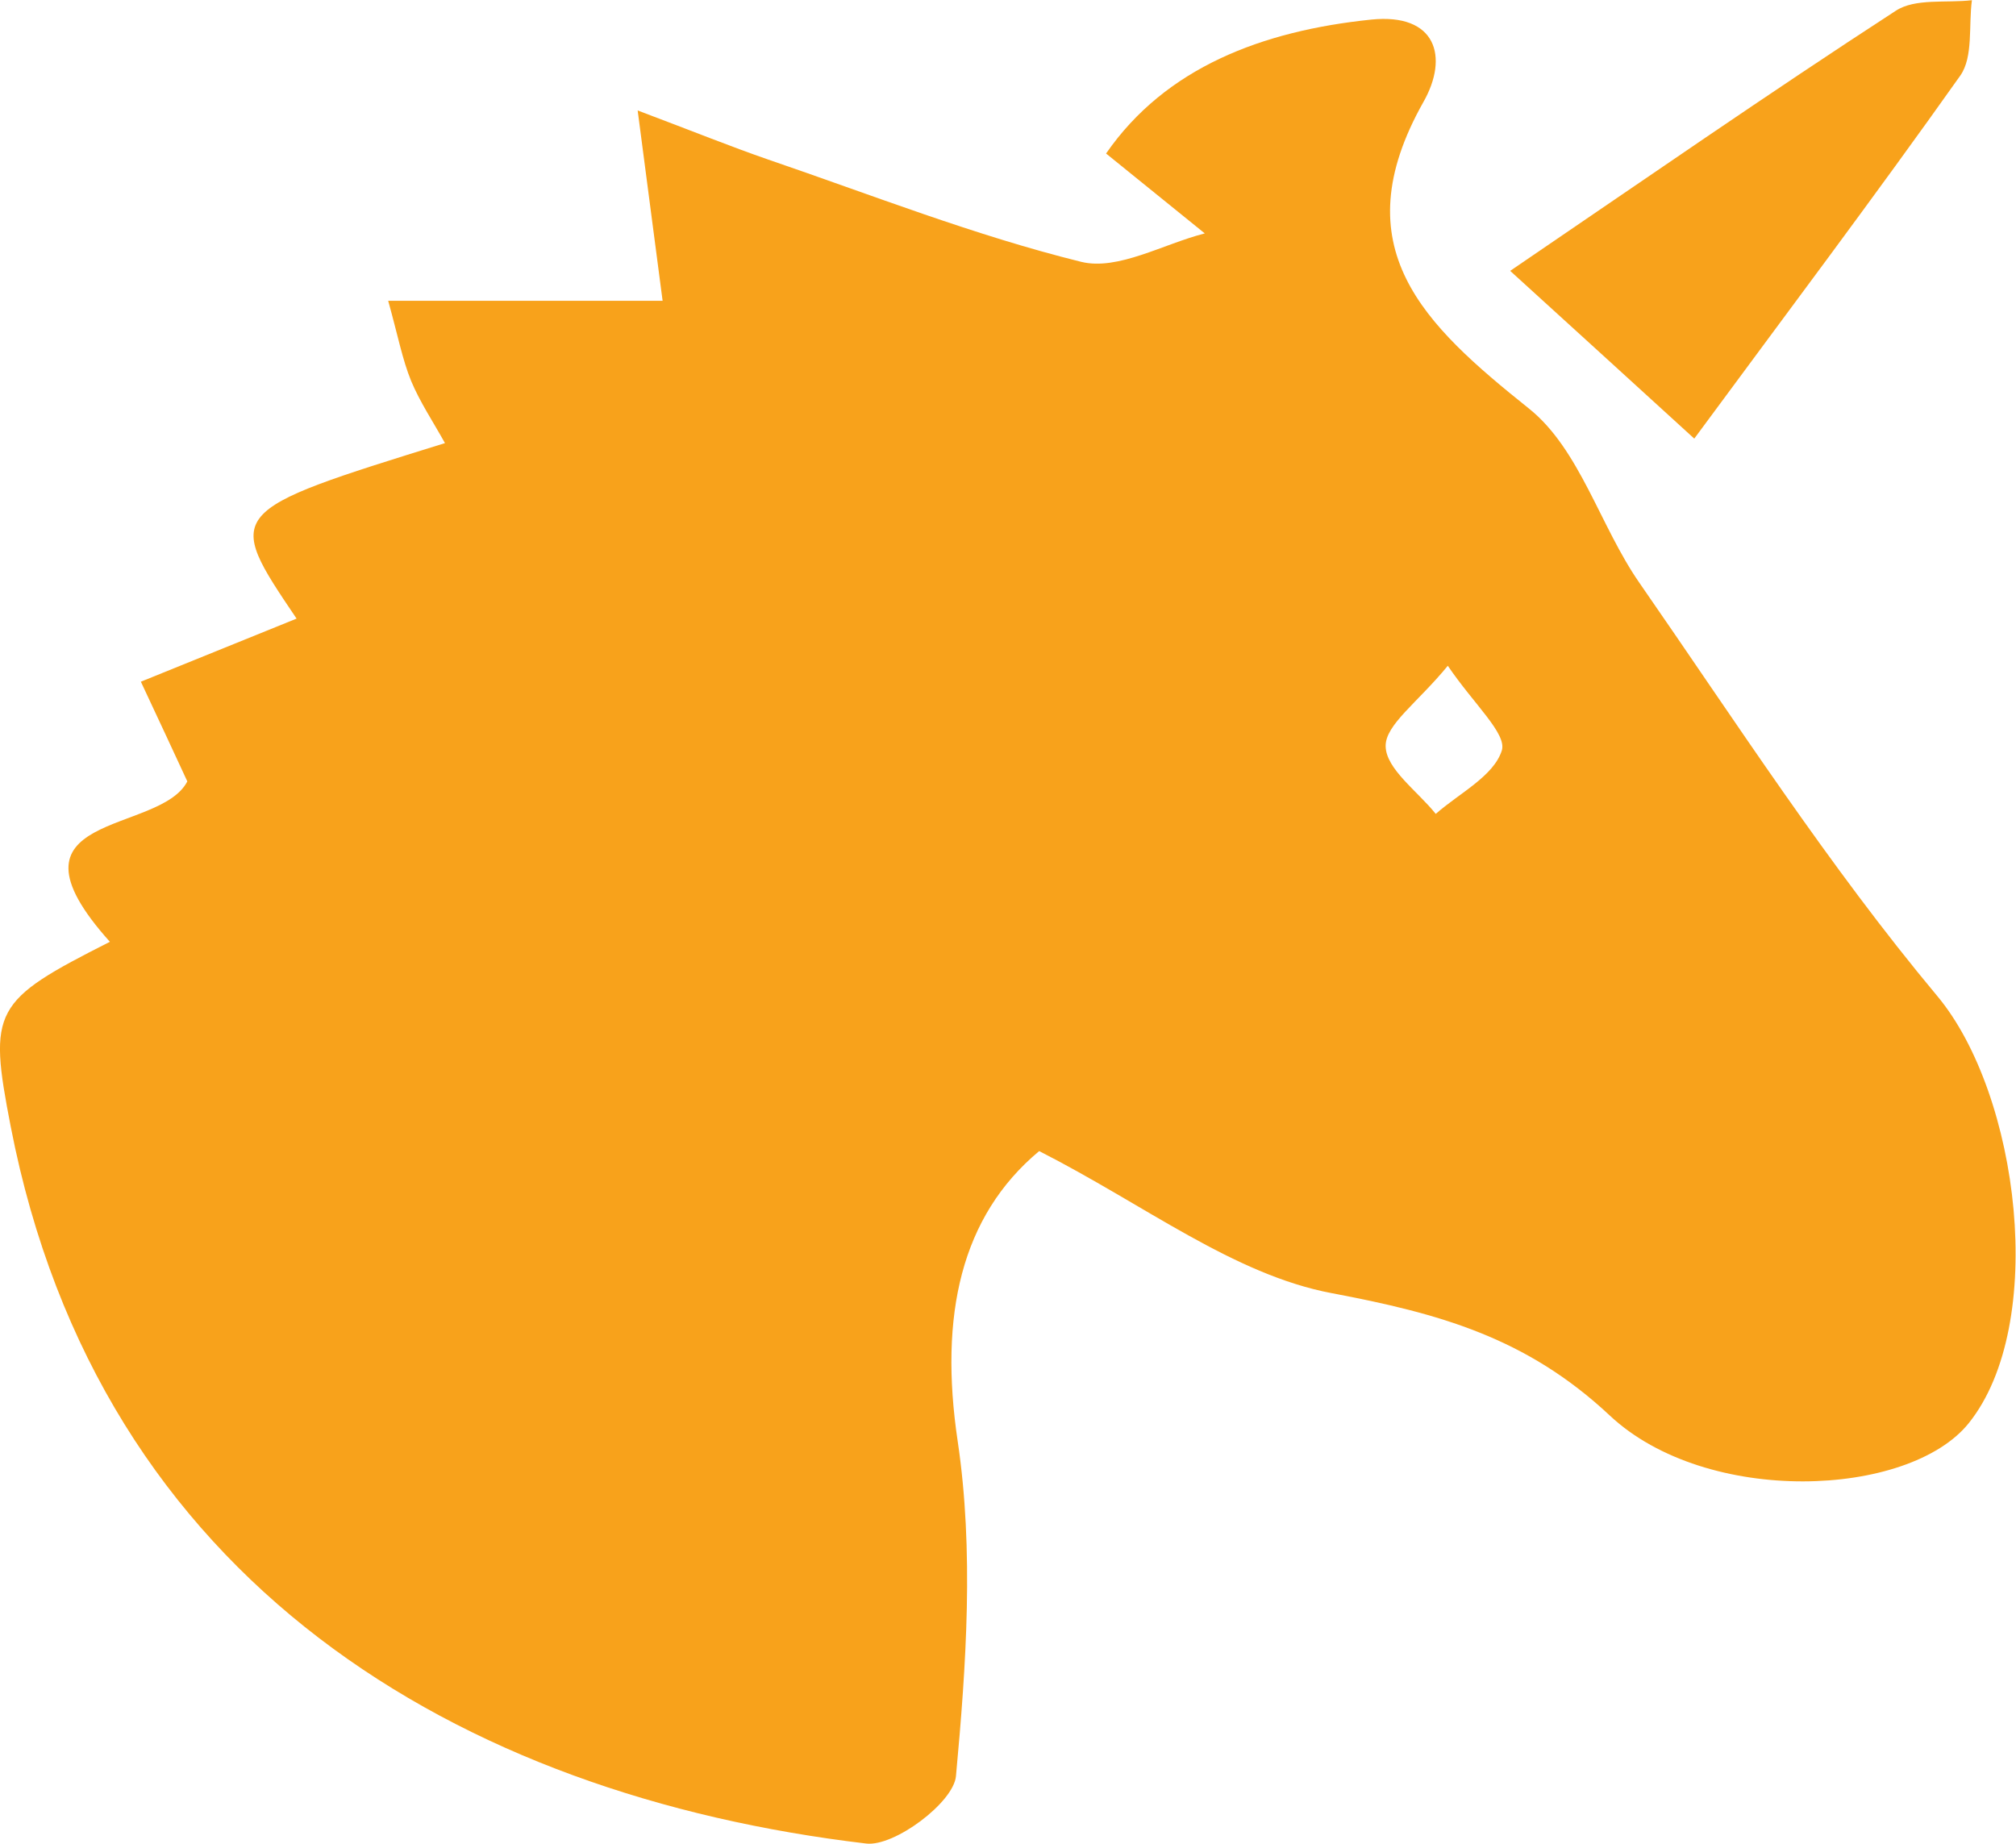
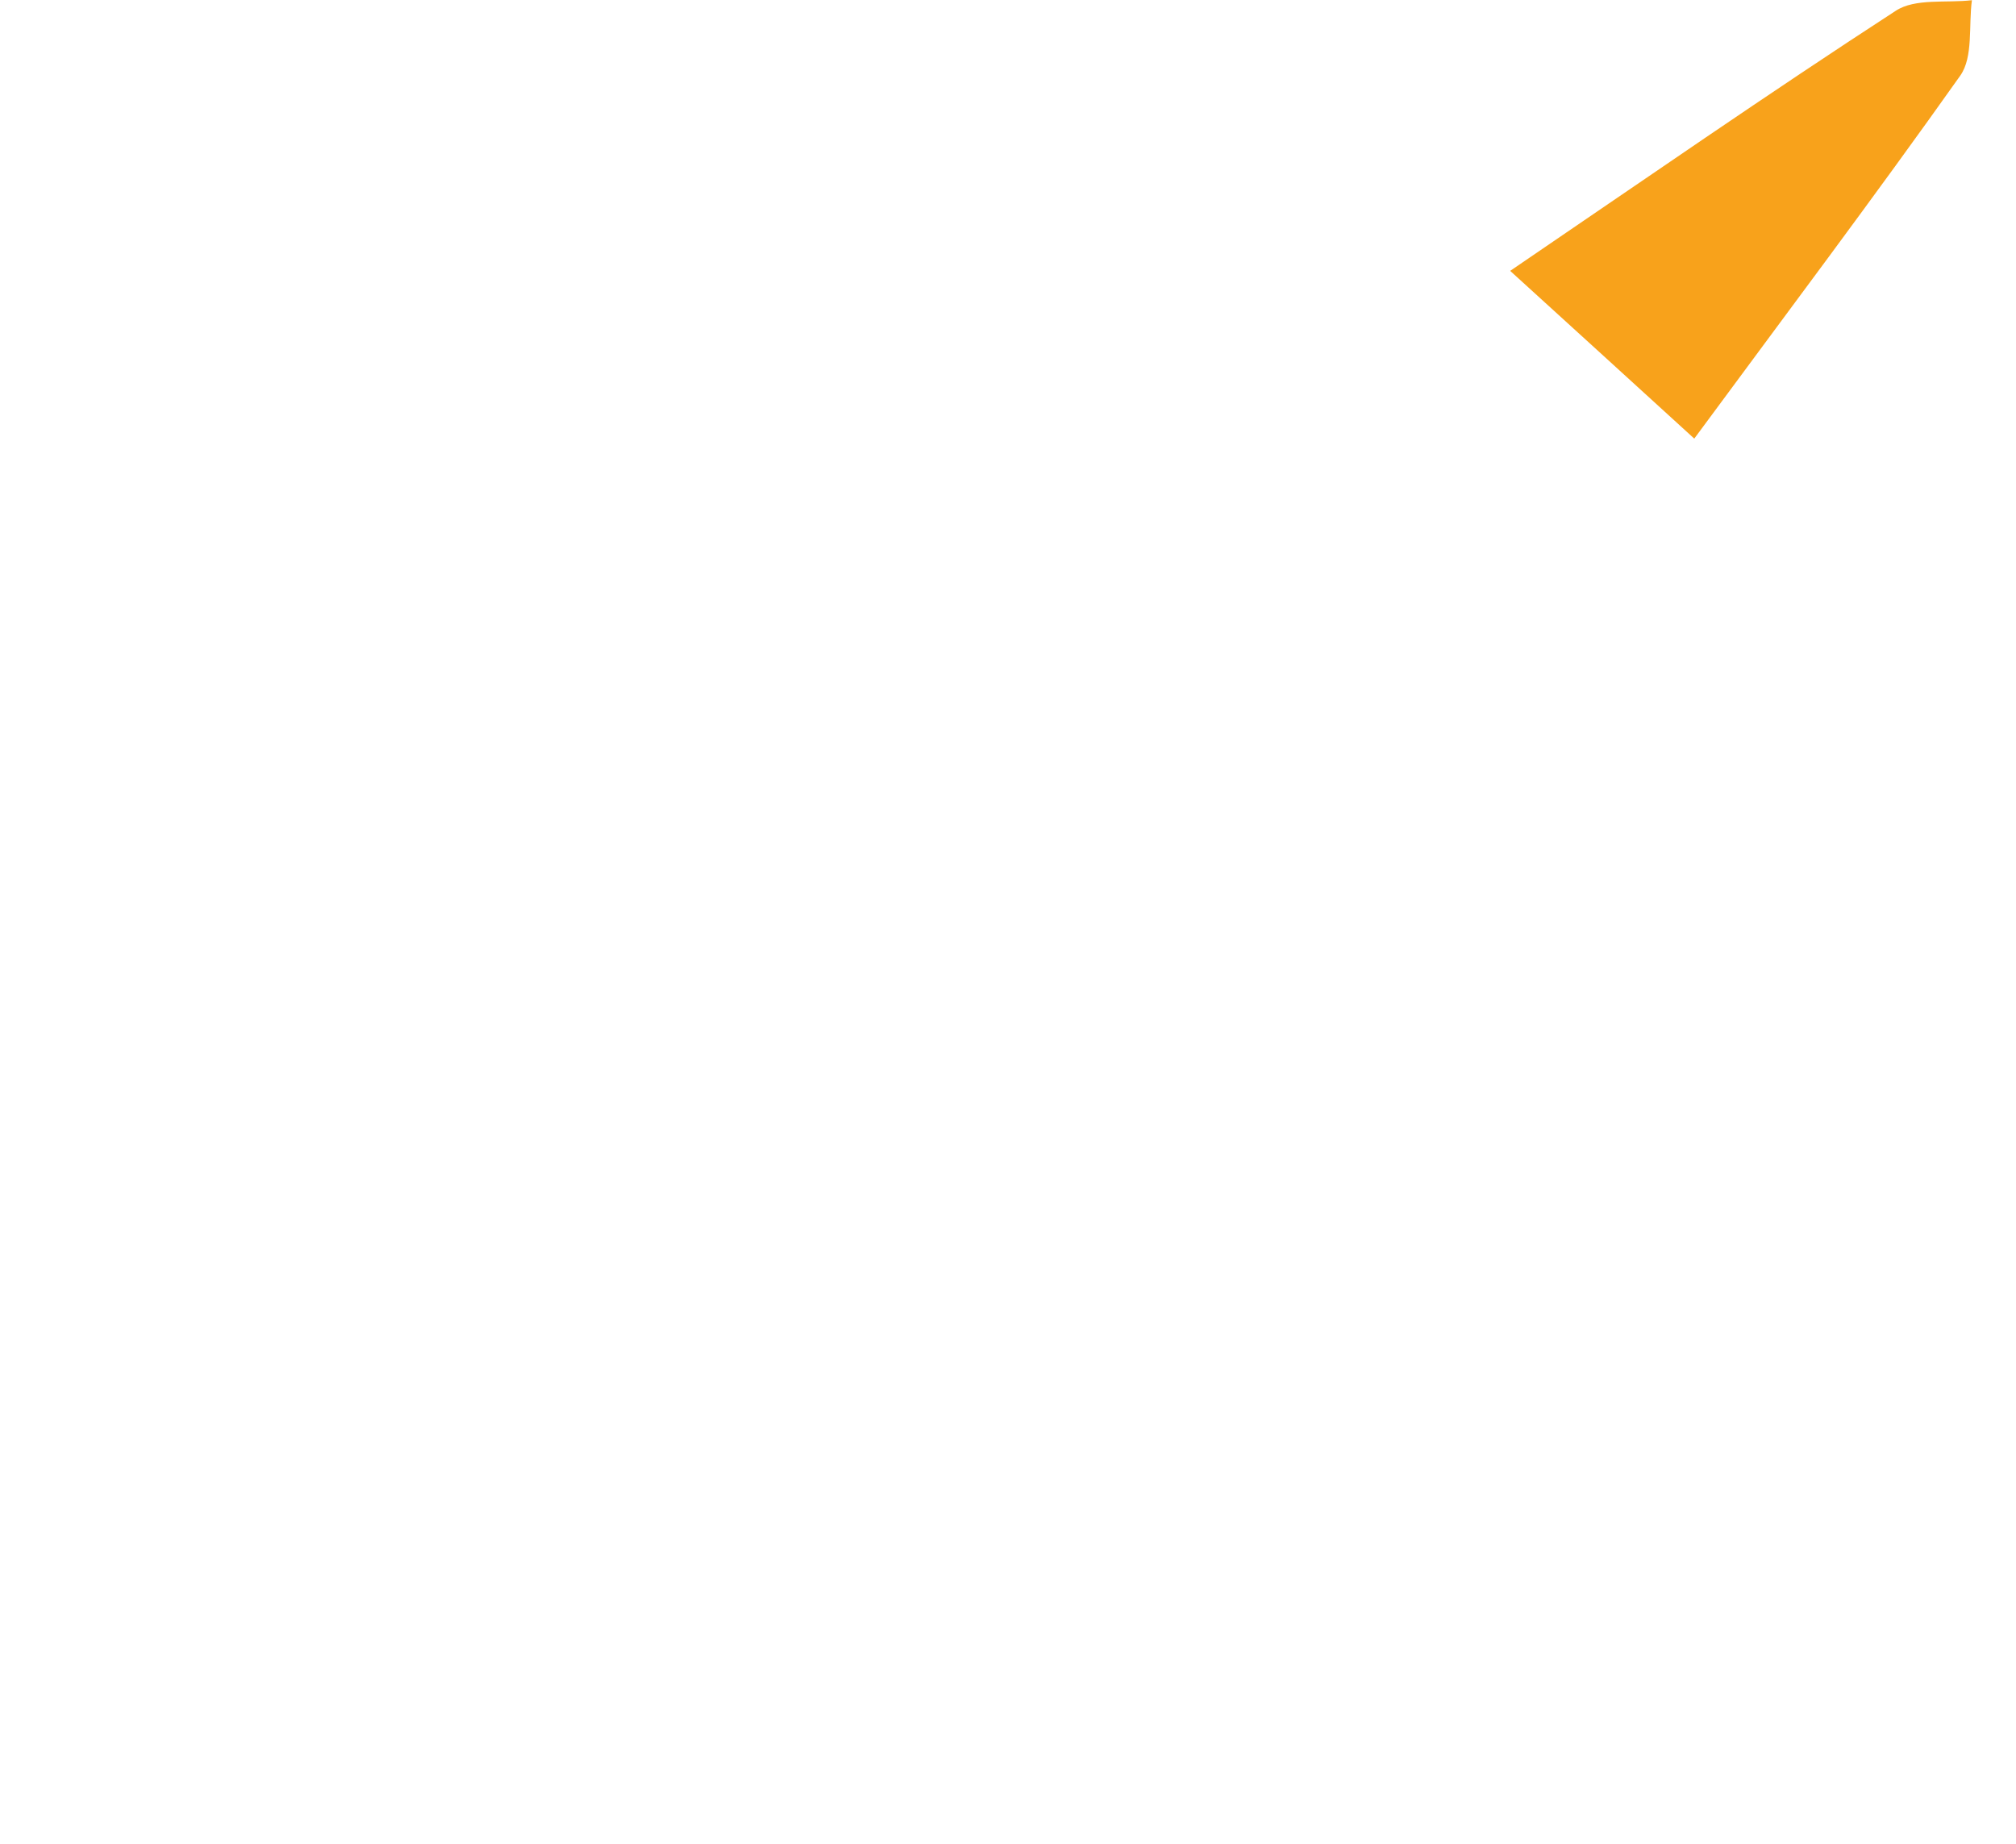
<svg xmlns="http://www.w3.org/2000/svg" width="188" height="172" viewBox="0 0 188 172" fill="none">
-   <path d="M10.248 87.838C-0.722 75.608 14.881 77.917 17.468 72.877C16.165 70.065 14.741 66.993 13.136 63.579C18.511 61.39 23.024 59.583 27.657 57.695C20.918 47.714 20.918 47.714 41.495 41.328C40.392 39.34 39.168 37.513 38.346 35.545C37.524 33.536 37.123 31.368 36.2 28.054C45.386 28.054 53.528 28.054 61.791 28.054C61.049 22.331 60.407 17.572 59.465 10.302C64.839 12.33 68.209 13.696 71.638 14.881C81.325 18.194 90.912 21.969 100.819 24.419C104.248 25.263 108.48 22.753 112.351 21.769C109.463 19.419 106.555 17.09 103.145 14.318C108.701 6.286 117.726 2.872 127.874 1.827C133.95 1.205 135.114 5.322 132.747 9.499C125.066 23.114 132.807 30.283 142.594 38.115C147.327 41.911 149.213 49.08 152.883 54.361C161.908 67.374 170.532 80.769 180.66 92.898C188.321 102.075 190.988 123.523 183.588 132.74C177.992 139.688 159.16 140.492 150.115 132.017C142.334 124.728 134.191 122.499 124.204 120.611C115.038 118.884 106.775 112.377 96.908 107.357C89.608 113.442 87.562 122.699 89.307 134.407C90.831 144.629 90.109 155.292 89.147 165.654C88.926 168.104 83.411 172.241 80.783 171.94C42.758 167.441 9.266 147.581 1.003 105.088C-1.123 94.143 -0.662 93.36 10.248 87.838ZM135.013 62.093C132.206 65.527 129.177 67.595 129.217 69.603C129.258 71.732 132.206 73.8 133.89 75.909C136.076 73.981 139.285 72.395 140.047 70.005C140.549 68.439 137.48 65.728 135.013 62.093Z" fill="#F8A21B" />
  <path d="M157.997 40.907C152.201 35.625 146.886 30.765 140.83 25.263C153.284 16.788 164.916 8.715 176.789 1.004C178.594 -0.181 181.502 0.301 183.889 0.02C183.568 2.39 184.029 5.302 182.806 7.049C174.783 18.375 166.42 29.48 157.997 40.907Z" fill="#F8A21B" />
</svg>